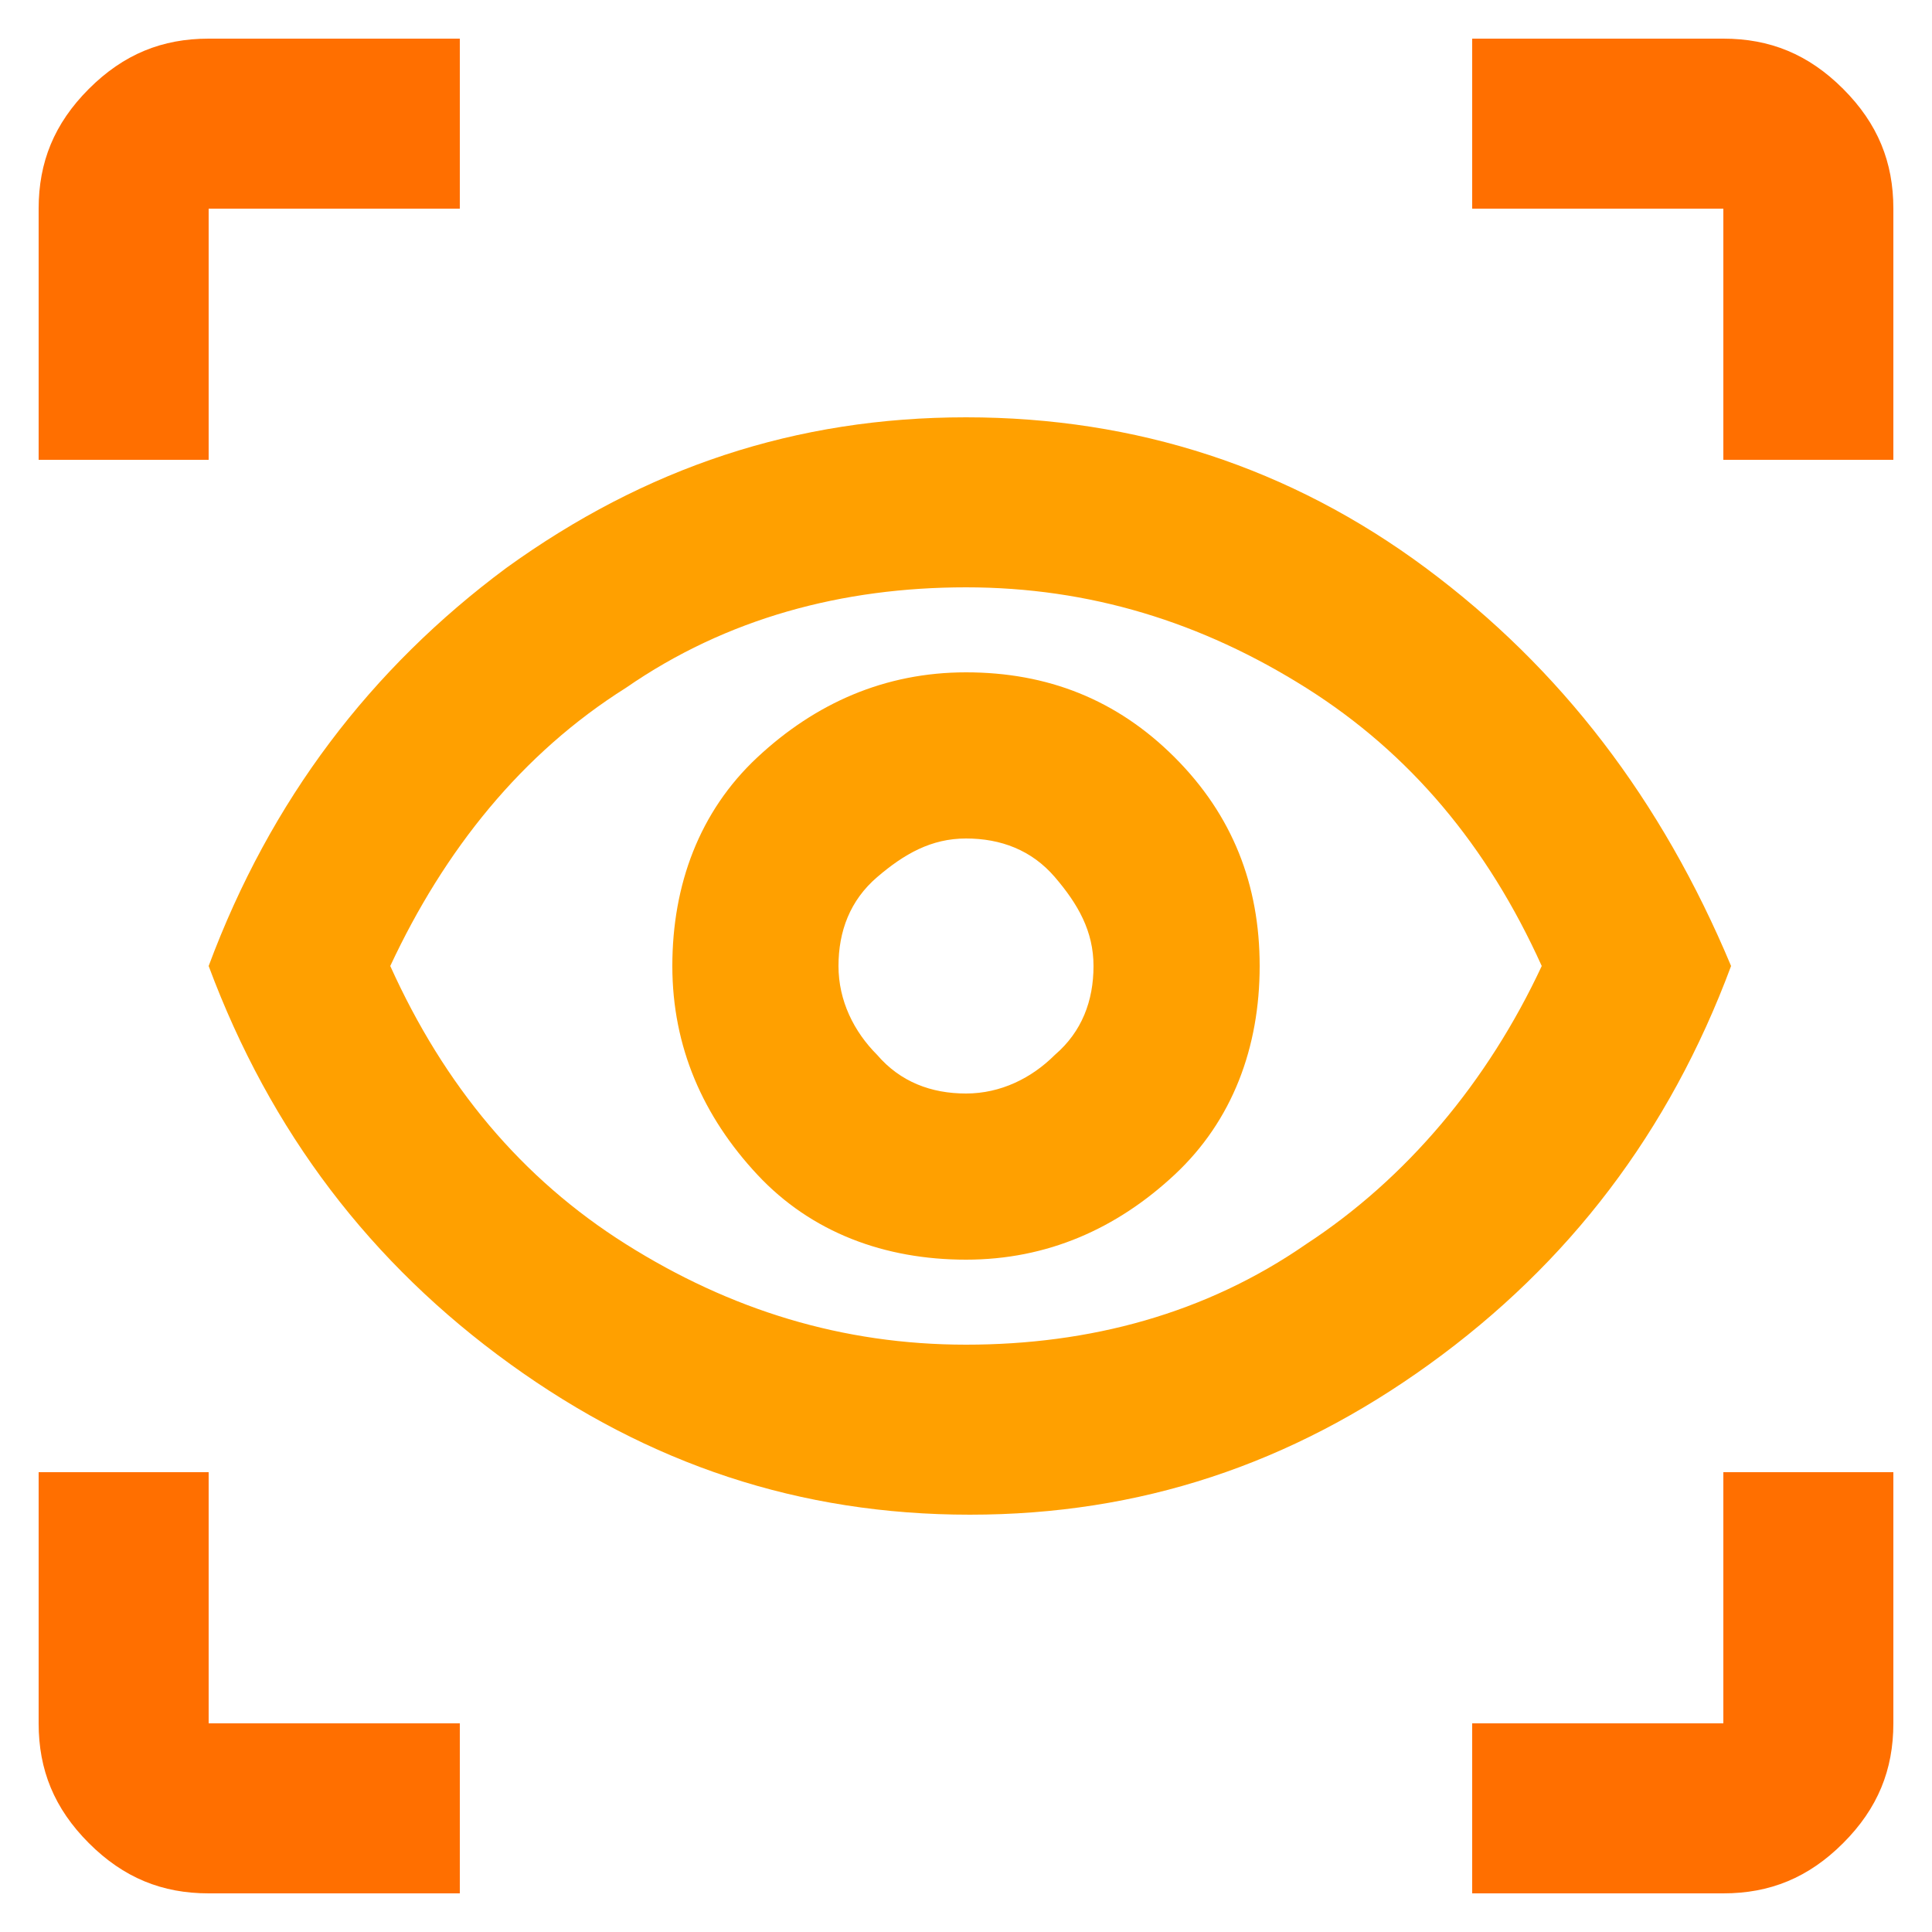
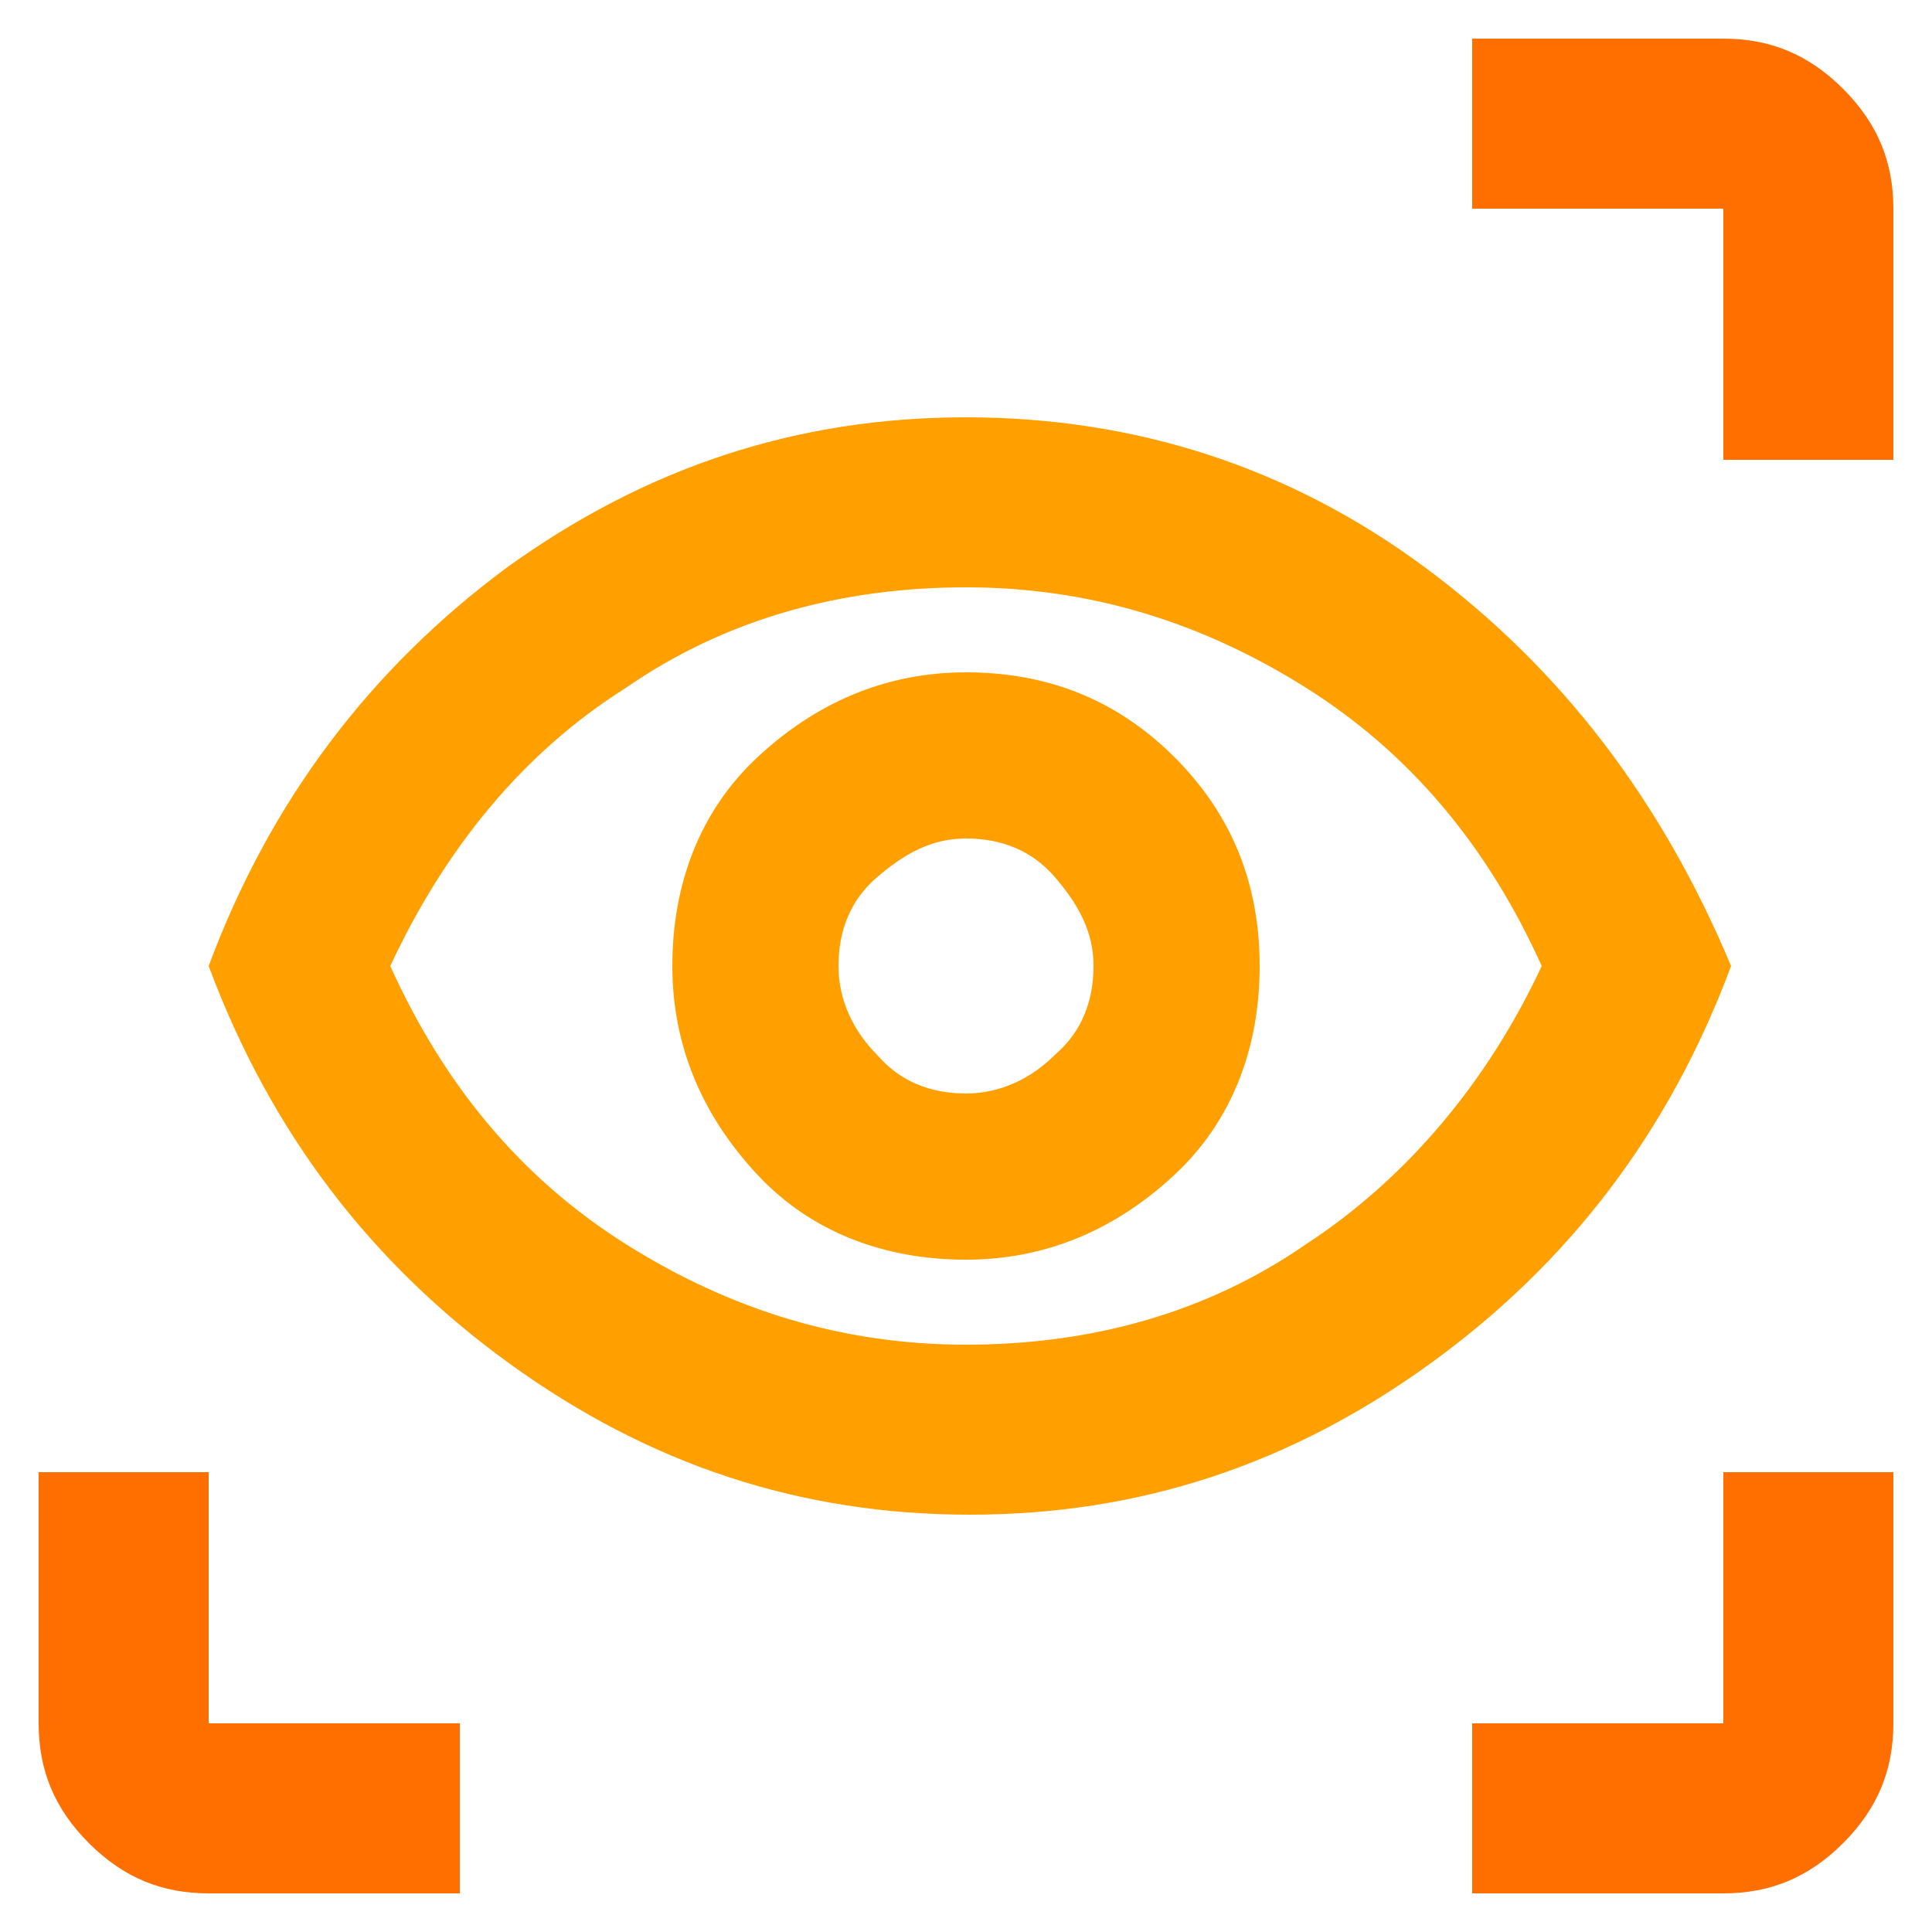
<svg xmlns="http://www.w3.org/2000/svg" version="1.1" id="Layer_1" x="0px" y="0px" viewBox="0 0 50 50" style="enable-background:new 0 0 50 50;" xml:space="preserve">
  <style type="text/css">
	.st0{fill:none;}
	.st1{fill:#FF6F00;}
	.st2{fill:#FFA000;}
</style>
  <rect class="st0" width="50" height="50" />
  <g>
    <path class="st1" d="M11.9,49H5.4c-1.2,0-2.2-0.4-3.1-1.3S1,45.8,1,44.6v-6.5h4.4v6.5h6.5V49z" />
    <path class="st1" d="M38.1,49v-4.4h6.5v-6.5H49v6.5c0,1.2-0.4,2.2-1.3,3.1S45.8,49,44.6,49H38.1z" />
    <path class="st2" d="M36.9,14.7c-3.5-2.6-7.5-3.9-11.9-3.9s-8.3,1.3-11.9,3.9C9.6,17.3,7,20.7,5.4,25c1.6,4.3,4.2,7.7,7.8,10.3   c3.6,2.6,7.5,3.9,11.9,3.9s8.3-1.3,11.9-3.9c3.6-2.6,6.2-6,7.8-10.3C43,20.7,40.4,17.3,36.9,14.7z M33.8,32.2   c-2.6,1.8-5.6,2.6-8.8,2.6s-6.1-0.9-8.8-2.6s-4.7-4.1-6.1-7.2c1.4-3,3.4-5.5,6.1-7.2c2.6-1.8,5.6-2.6,8.8-2.6s6.1,0.9,8.8,2.6   s4.7,4.1,6.1,7.2C38.5,28,36.4,30.5,33.8,32.2z" />
    <path class="st2" d="M30.4,19.6c-1.5-1.5-3.3-2.2-5.4-2.2s-3.9,0.8-5.4,2.2s-2.2,3.3-2.2,5.4s0.8,3.9,2.2,5.4s3.3,2.2,5.4,2.2   s3.9-0.8,5.4-2.2s2.2-3.3,2.2-5.4S31.9,21.1,30.4,19.6z M27.3,27.3c-0.6,0.6-1.4,1-2.3,1s-1.7-0.3-2.3-1c-0.6-0.6-1-1.4-1-2.3   s0.3-1.7,1-2.3s1.4-1,2.3-1s1.7,0.3,2.3,1s1,1.4,1,2.3S28,26.7,27.3,27.3z" />
-     <path class="st1" d="M1,11.9V5.4c0-1.2,0.4-2.2,1.3-3.1S4.2,1,5.4,1h6.5v4.4H5.4v6.5H1z" />
    <path class="st1" d="M44.6,11.9V5.4h-6.5V1h6.5c1.2,0,2.2,0.4,3.1,1.3S49,4.2,49,5.4v6.5H44.6z" />
  </g>
</svg>